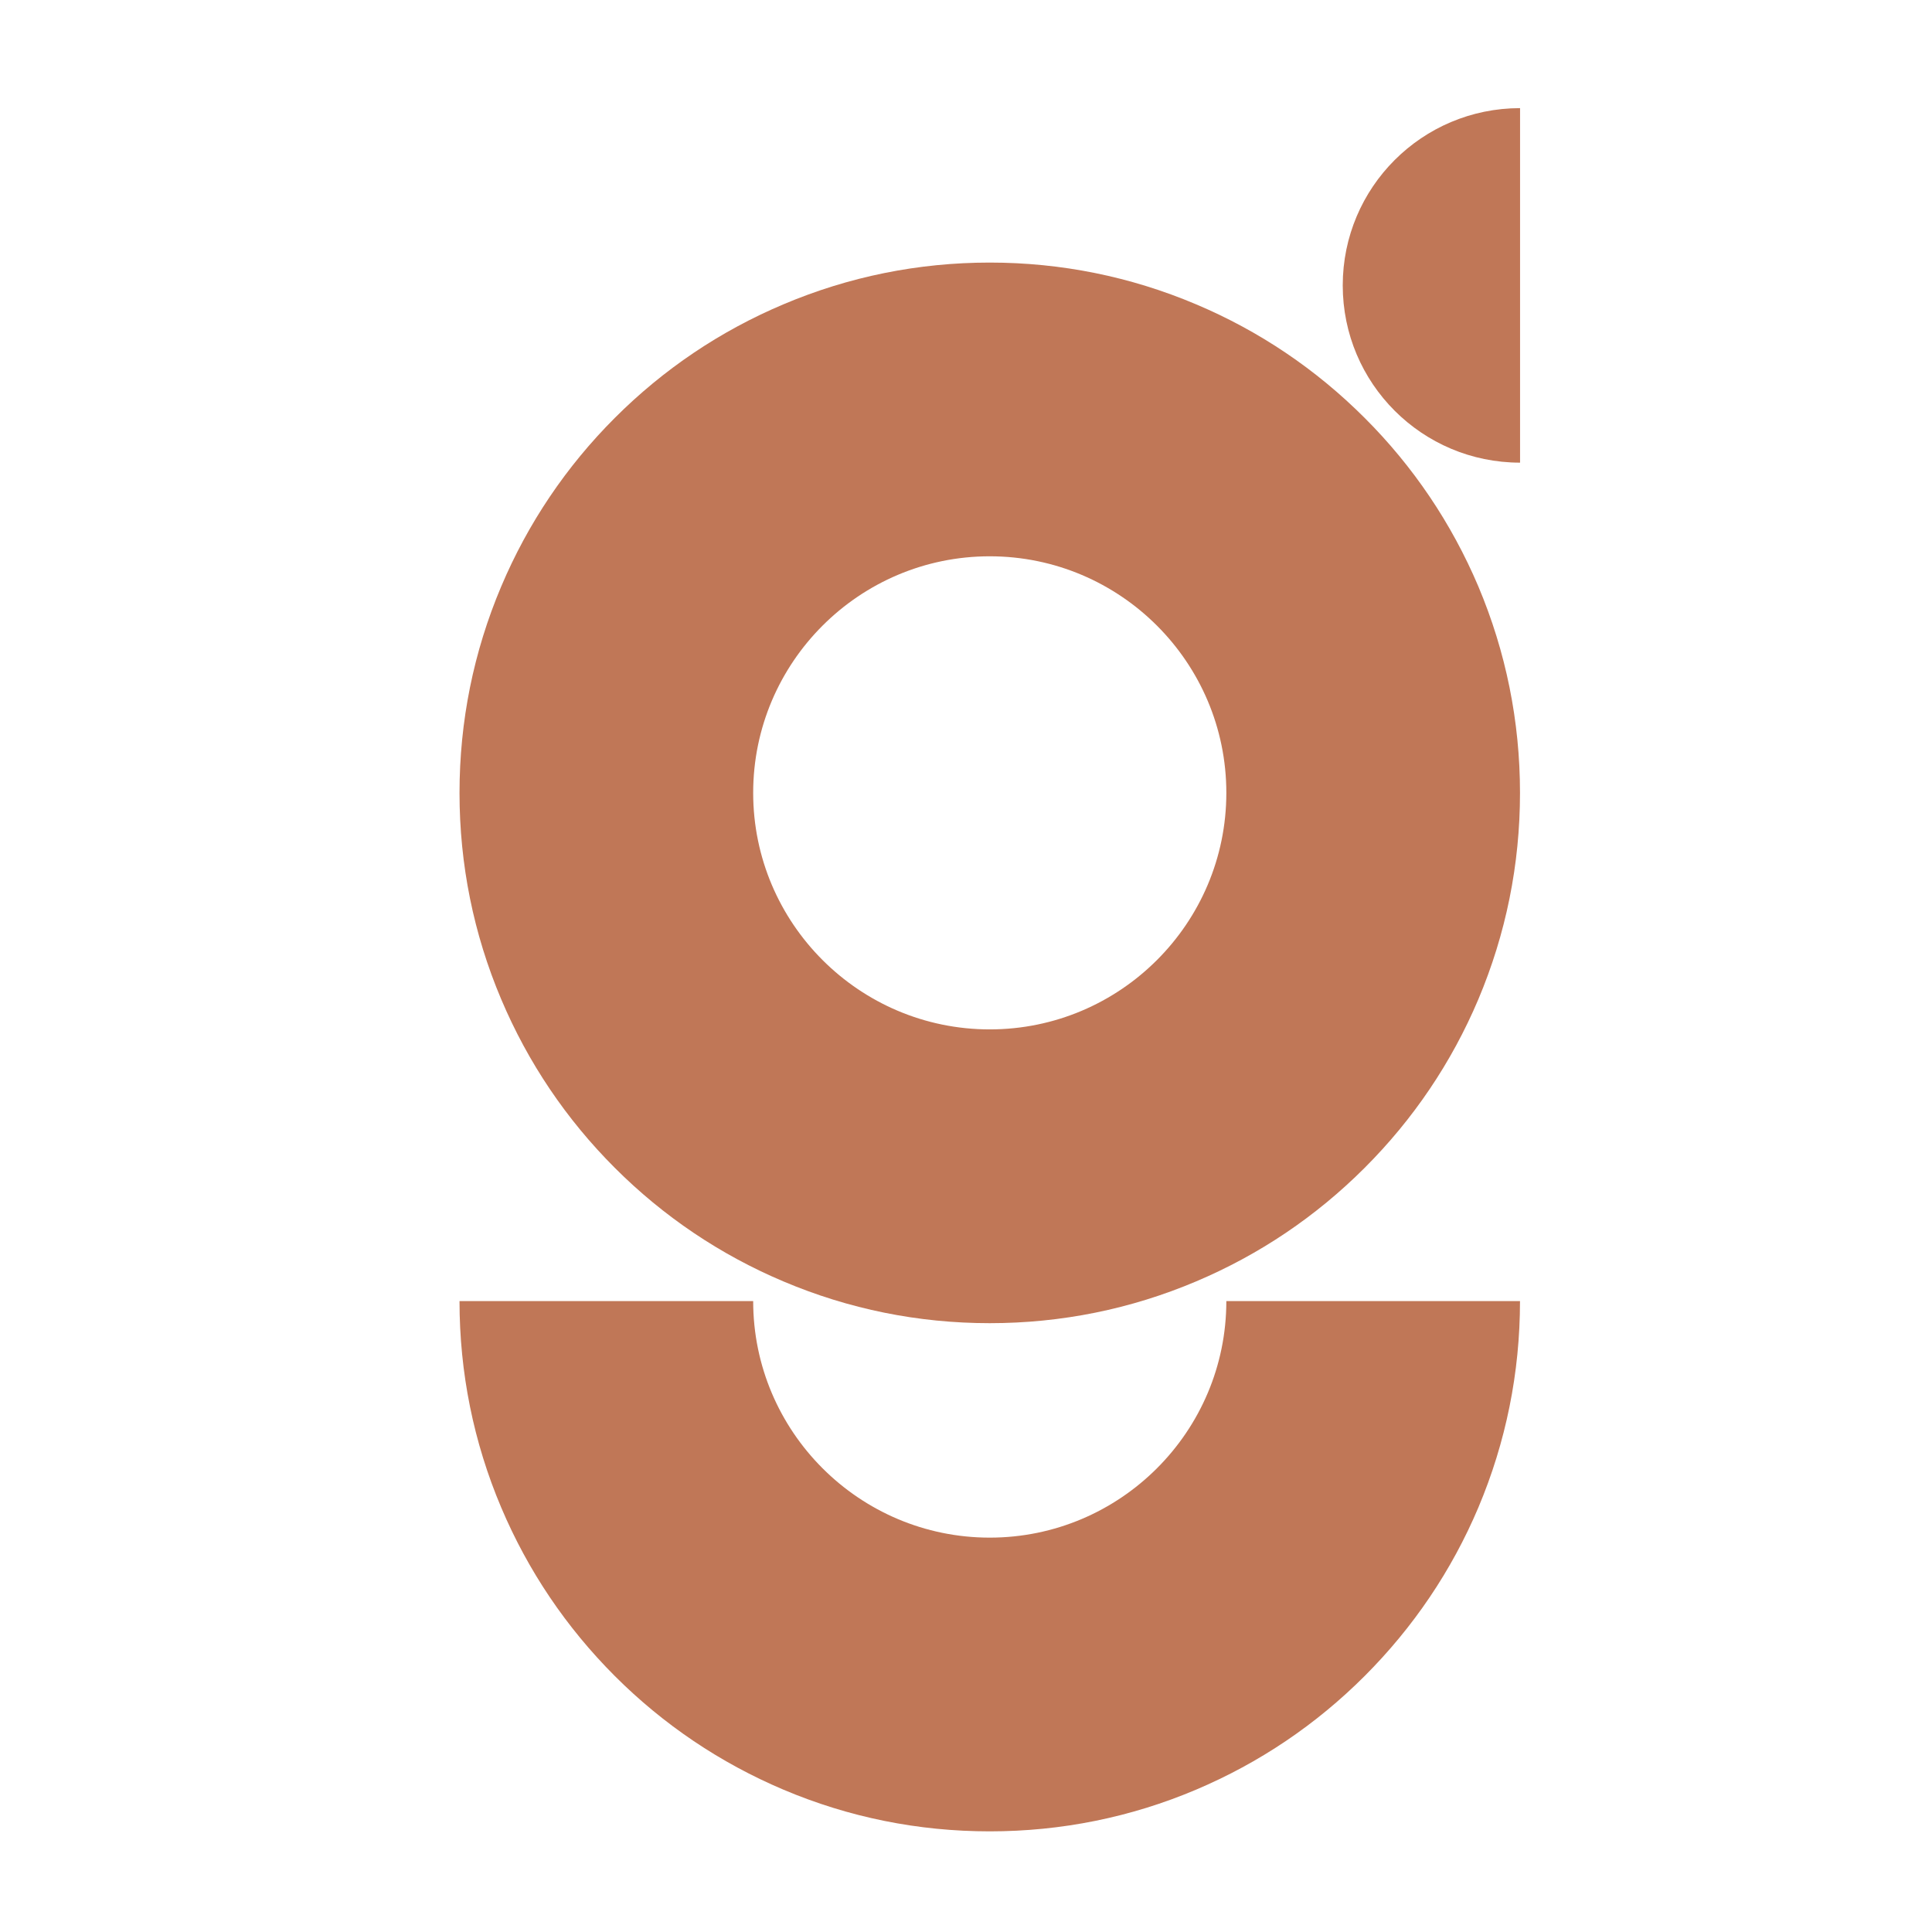
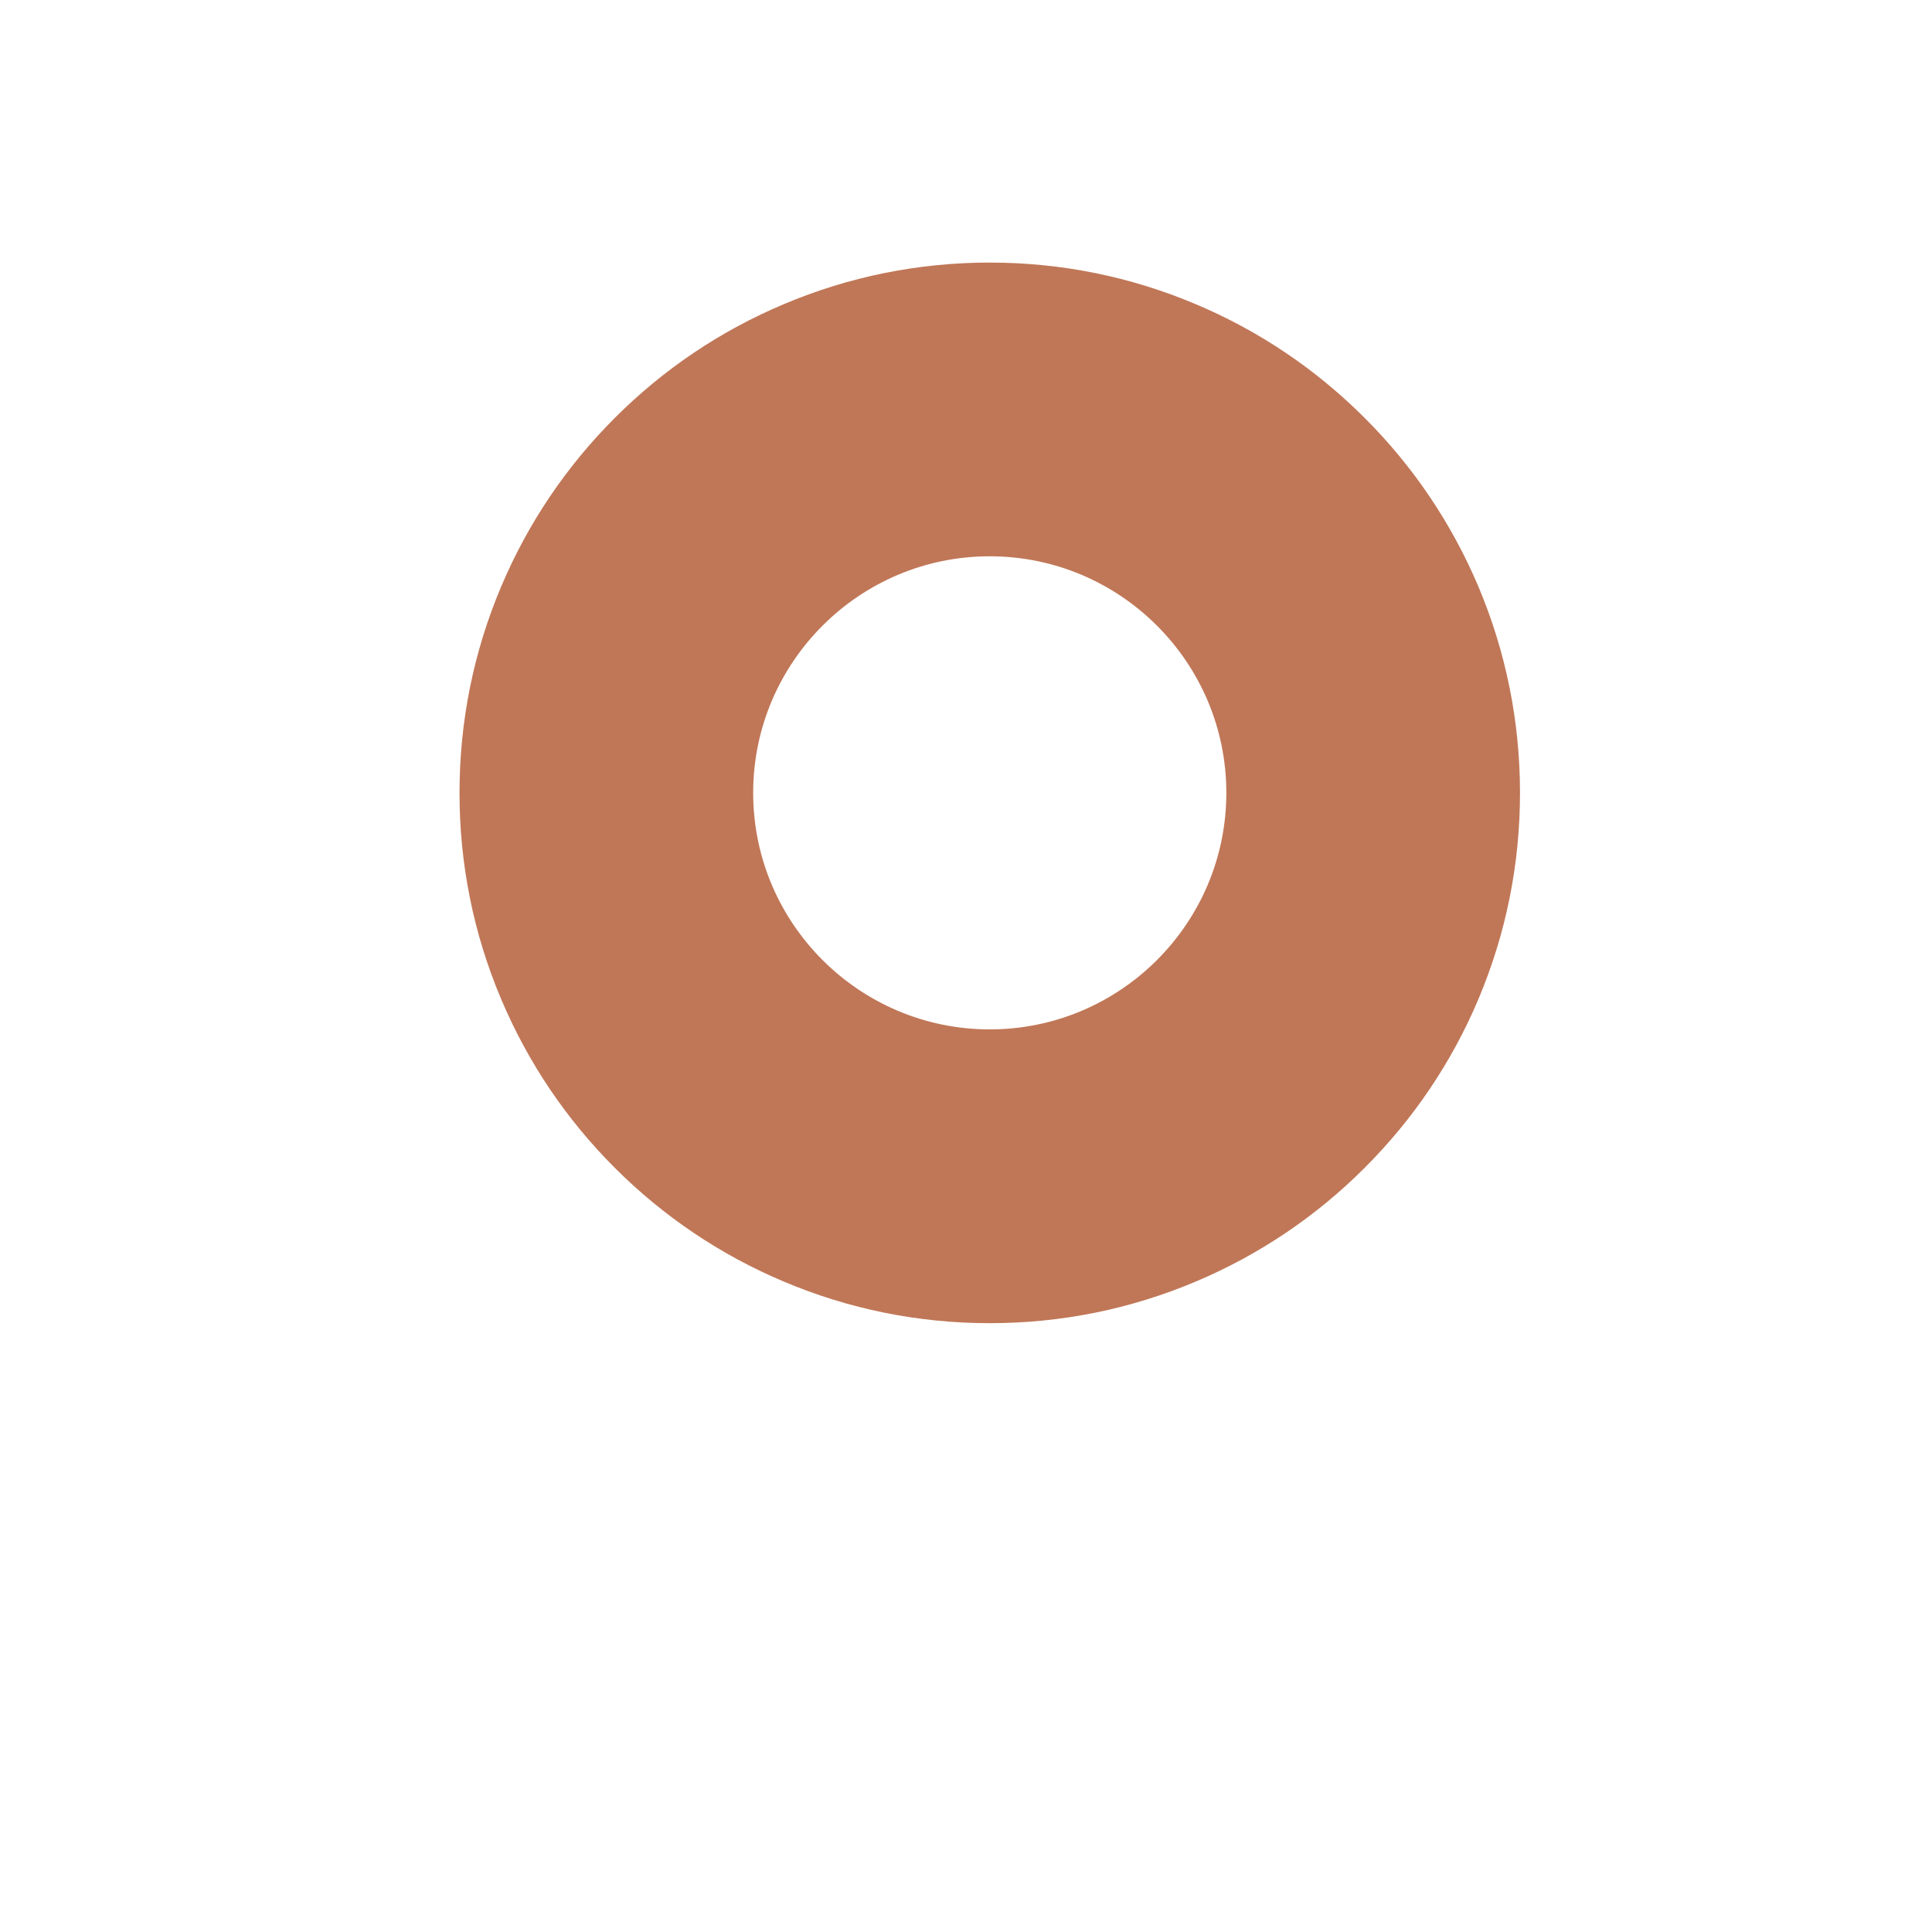
<svg xmlns="http://www.w3.org/2000/svg" version="1.1" baseProfile="tiny" id="Calque_1" x="0px" y="0px" width="32px" height="32px" viewBox="0 0 32 32" xml:space="preserve">
  <path fill="#C07757" d="M16.393,21.916c-1.185,0-2.334-0.233-3.418-0.692c-1.046-0.442-1.986-1.075-2.792-1.881  s-1.438-1.744-1.881-2.791c-0.459-1.084-0.691-2.235-0.691-3.419s0.232-2.335,0.691-3.42c0.442-1.045,1.075-1.985,1.881-2.791  c0.806-0.806,1.745-1.439,2.792-1.881c1.084-0.459,2.234-0.692,3.418-0.692c1.184,0,2.335,0.233,3.419,0.692  c1.047,0.442,1.985,1.075,2.791,1.881c0.806,0.805,1.439,1.745,1.883,2.791c0.457,1.084,0.69,2.235,0.69,3.42  s-0.233,2.335-0.69,3.419c-0.443,1.047-1.077,1.985-1.883,2.791s-1.744,1.438-2.791,1.881  C18.729,21.683,17.577,21.916,16.393,21.916 M16.393,9.214c-2.16,0-3.918,1.757-3.918,3.918s1.758,3.918,3.918,3.918  c2.161,0,3.919-1.757,3.919-3.918S18.554,9.214,16.393,9.214" />
-   <path fill="#C07757" d="M16.393,30.333c-1.185,0-2.334-0.232-3.418-0.691c-1.046-0.443-1.986-1.076-2.792-1.882  c-0.806-0.807-1.438-1.744-1.881-2.79c-0.459-1.084-0.691-2.235-0.691-3.42h4.864c0,2.161,1.758,3.918,3.918,3.918  c2.161,0,3.919-1.757,3.919-3.918h4.864c0,1.185-0.233,2.336-0.69,3.42c-0.443,1.046-1.077,1.983-1.883,2.79  c-0.806,0.806-1.744,1.438-2.791,1.882C18.729,30.101,17.577,30.333,16.393,30.333" />
-   <path fill="#C07757" d="M25.177,7.663c-1.622,0-2.937-1.314-2.937-2.936s1.314-2.936,2.937-2.936V7.663z" />
</svg>